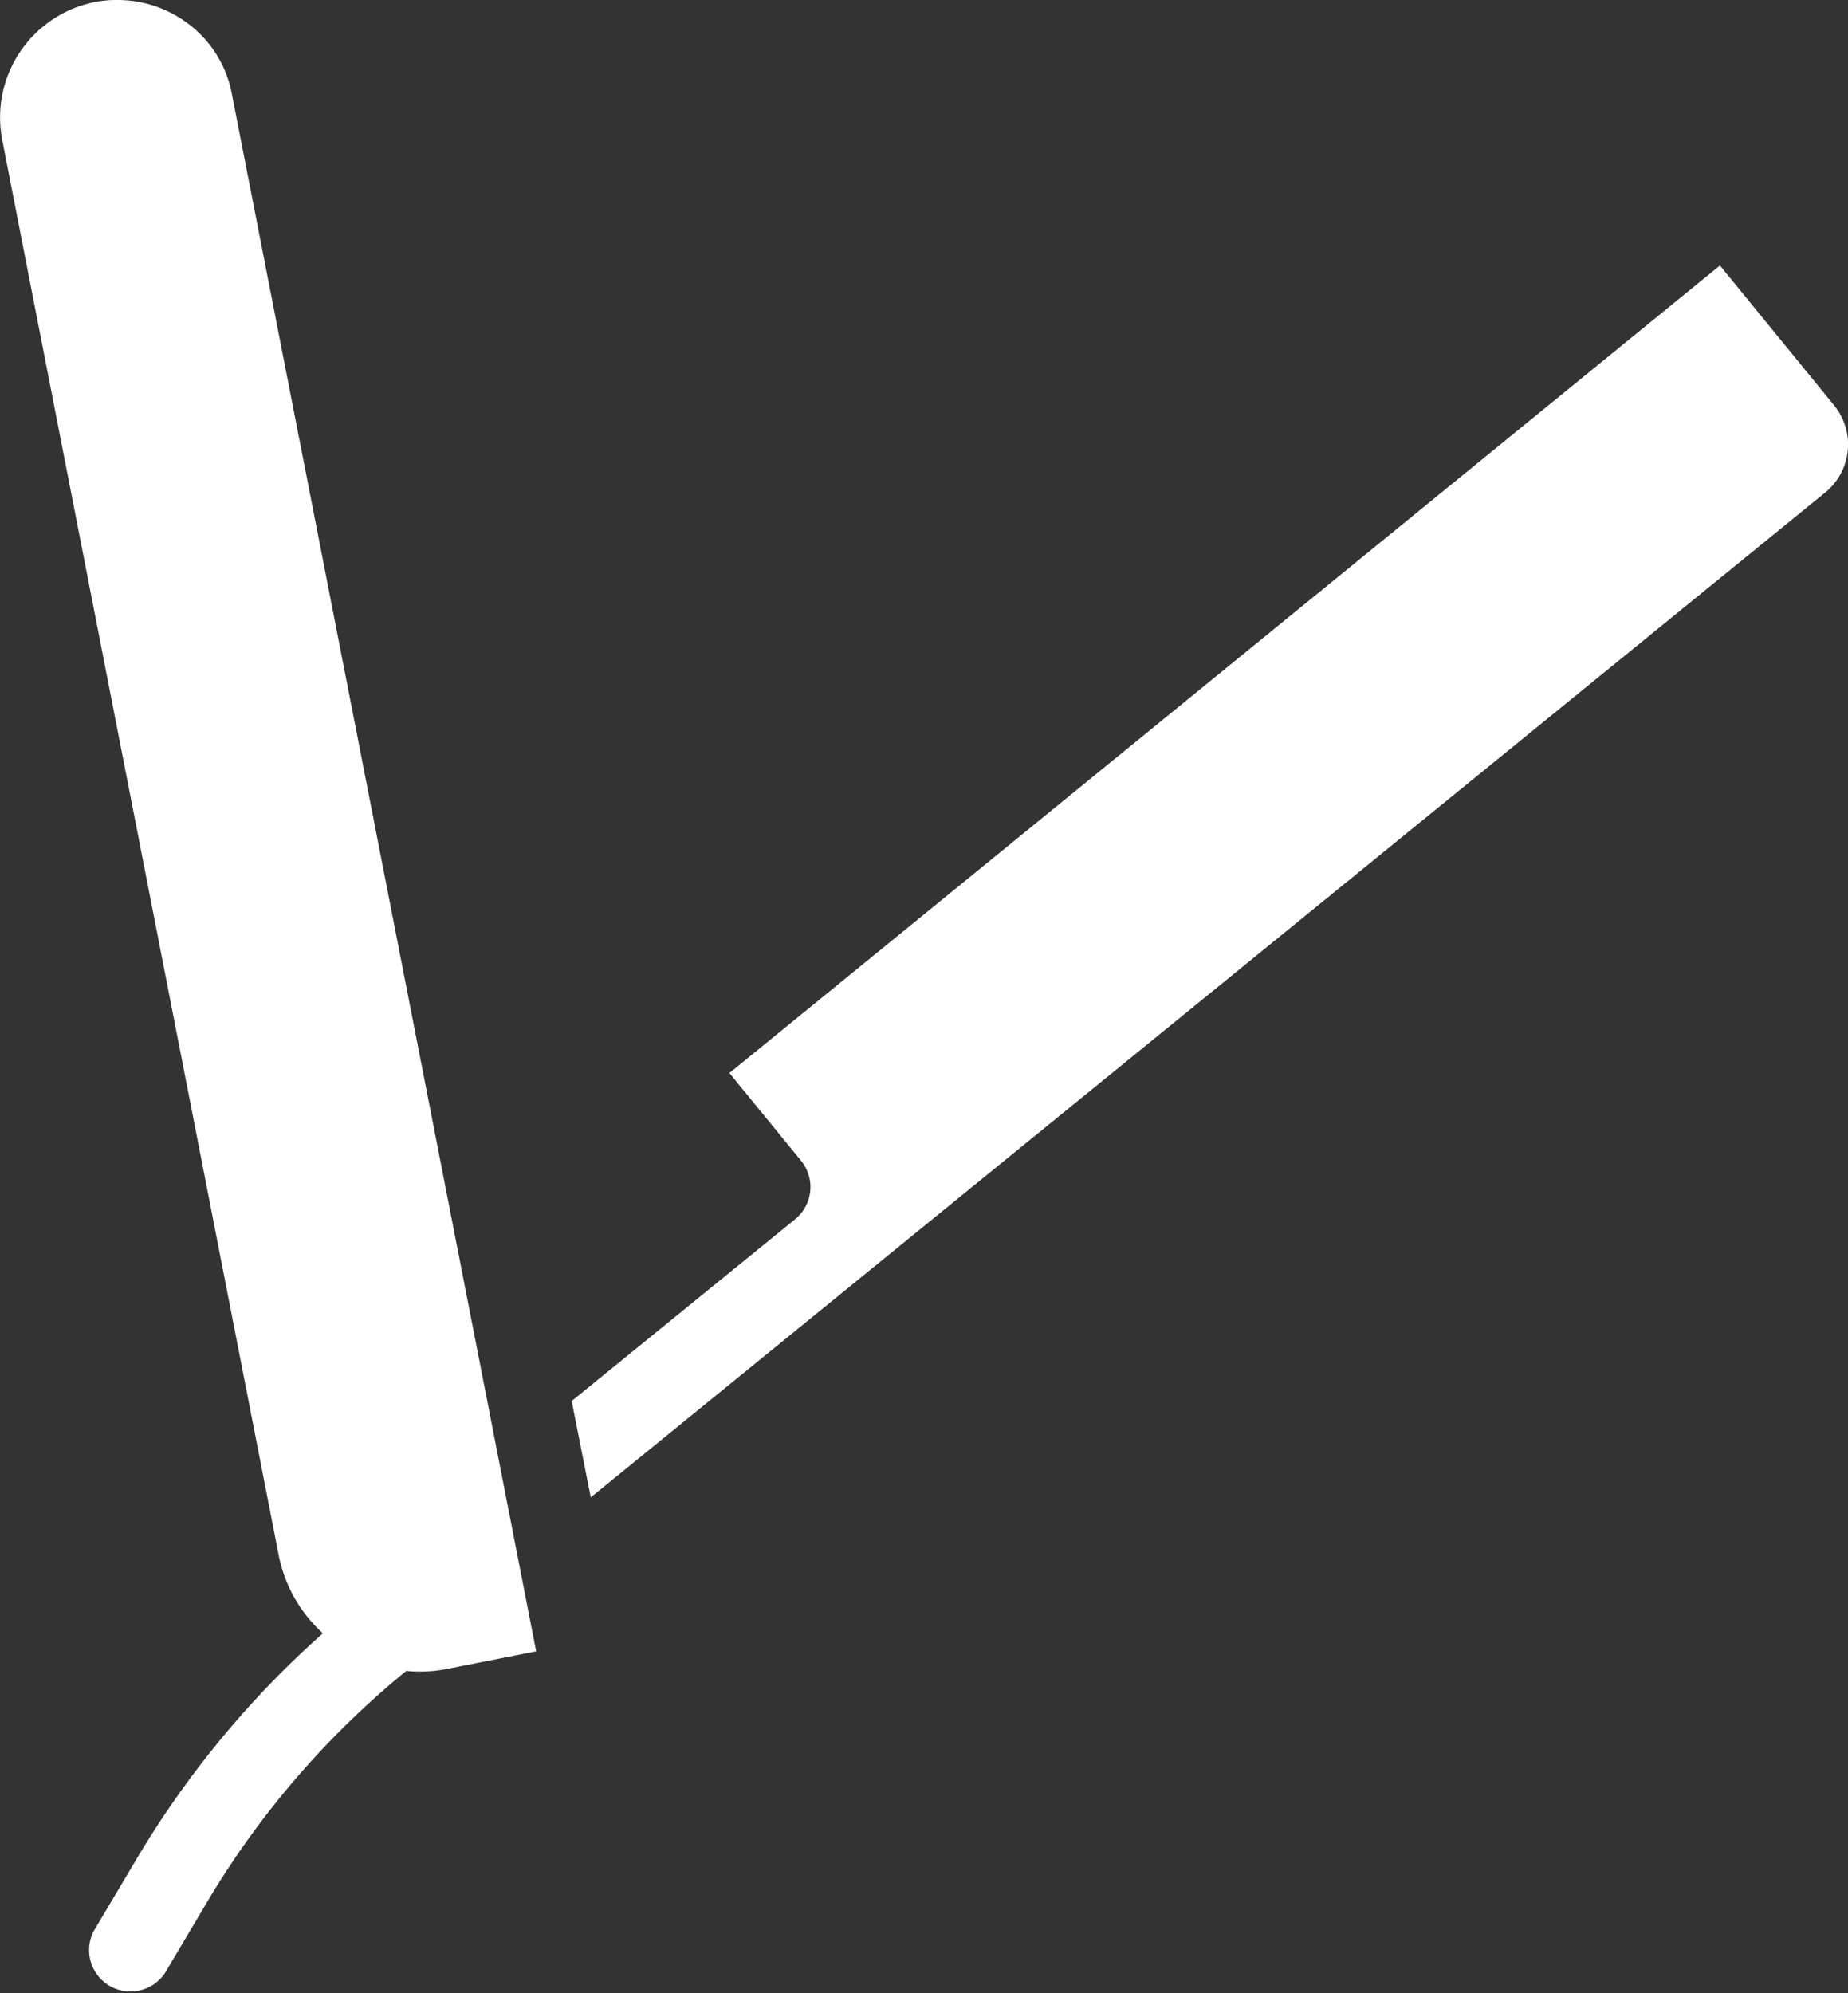
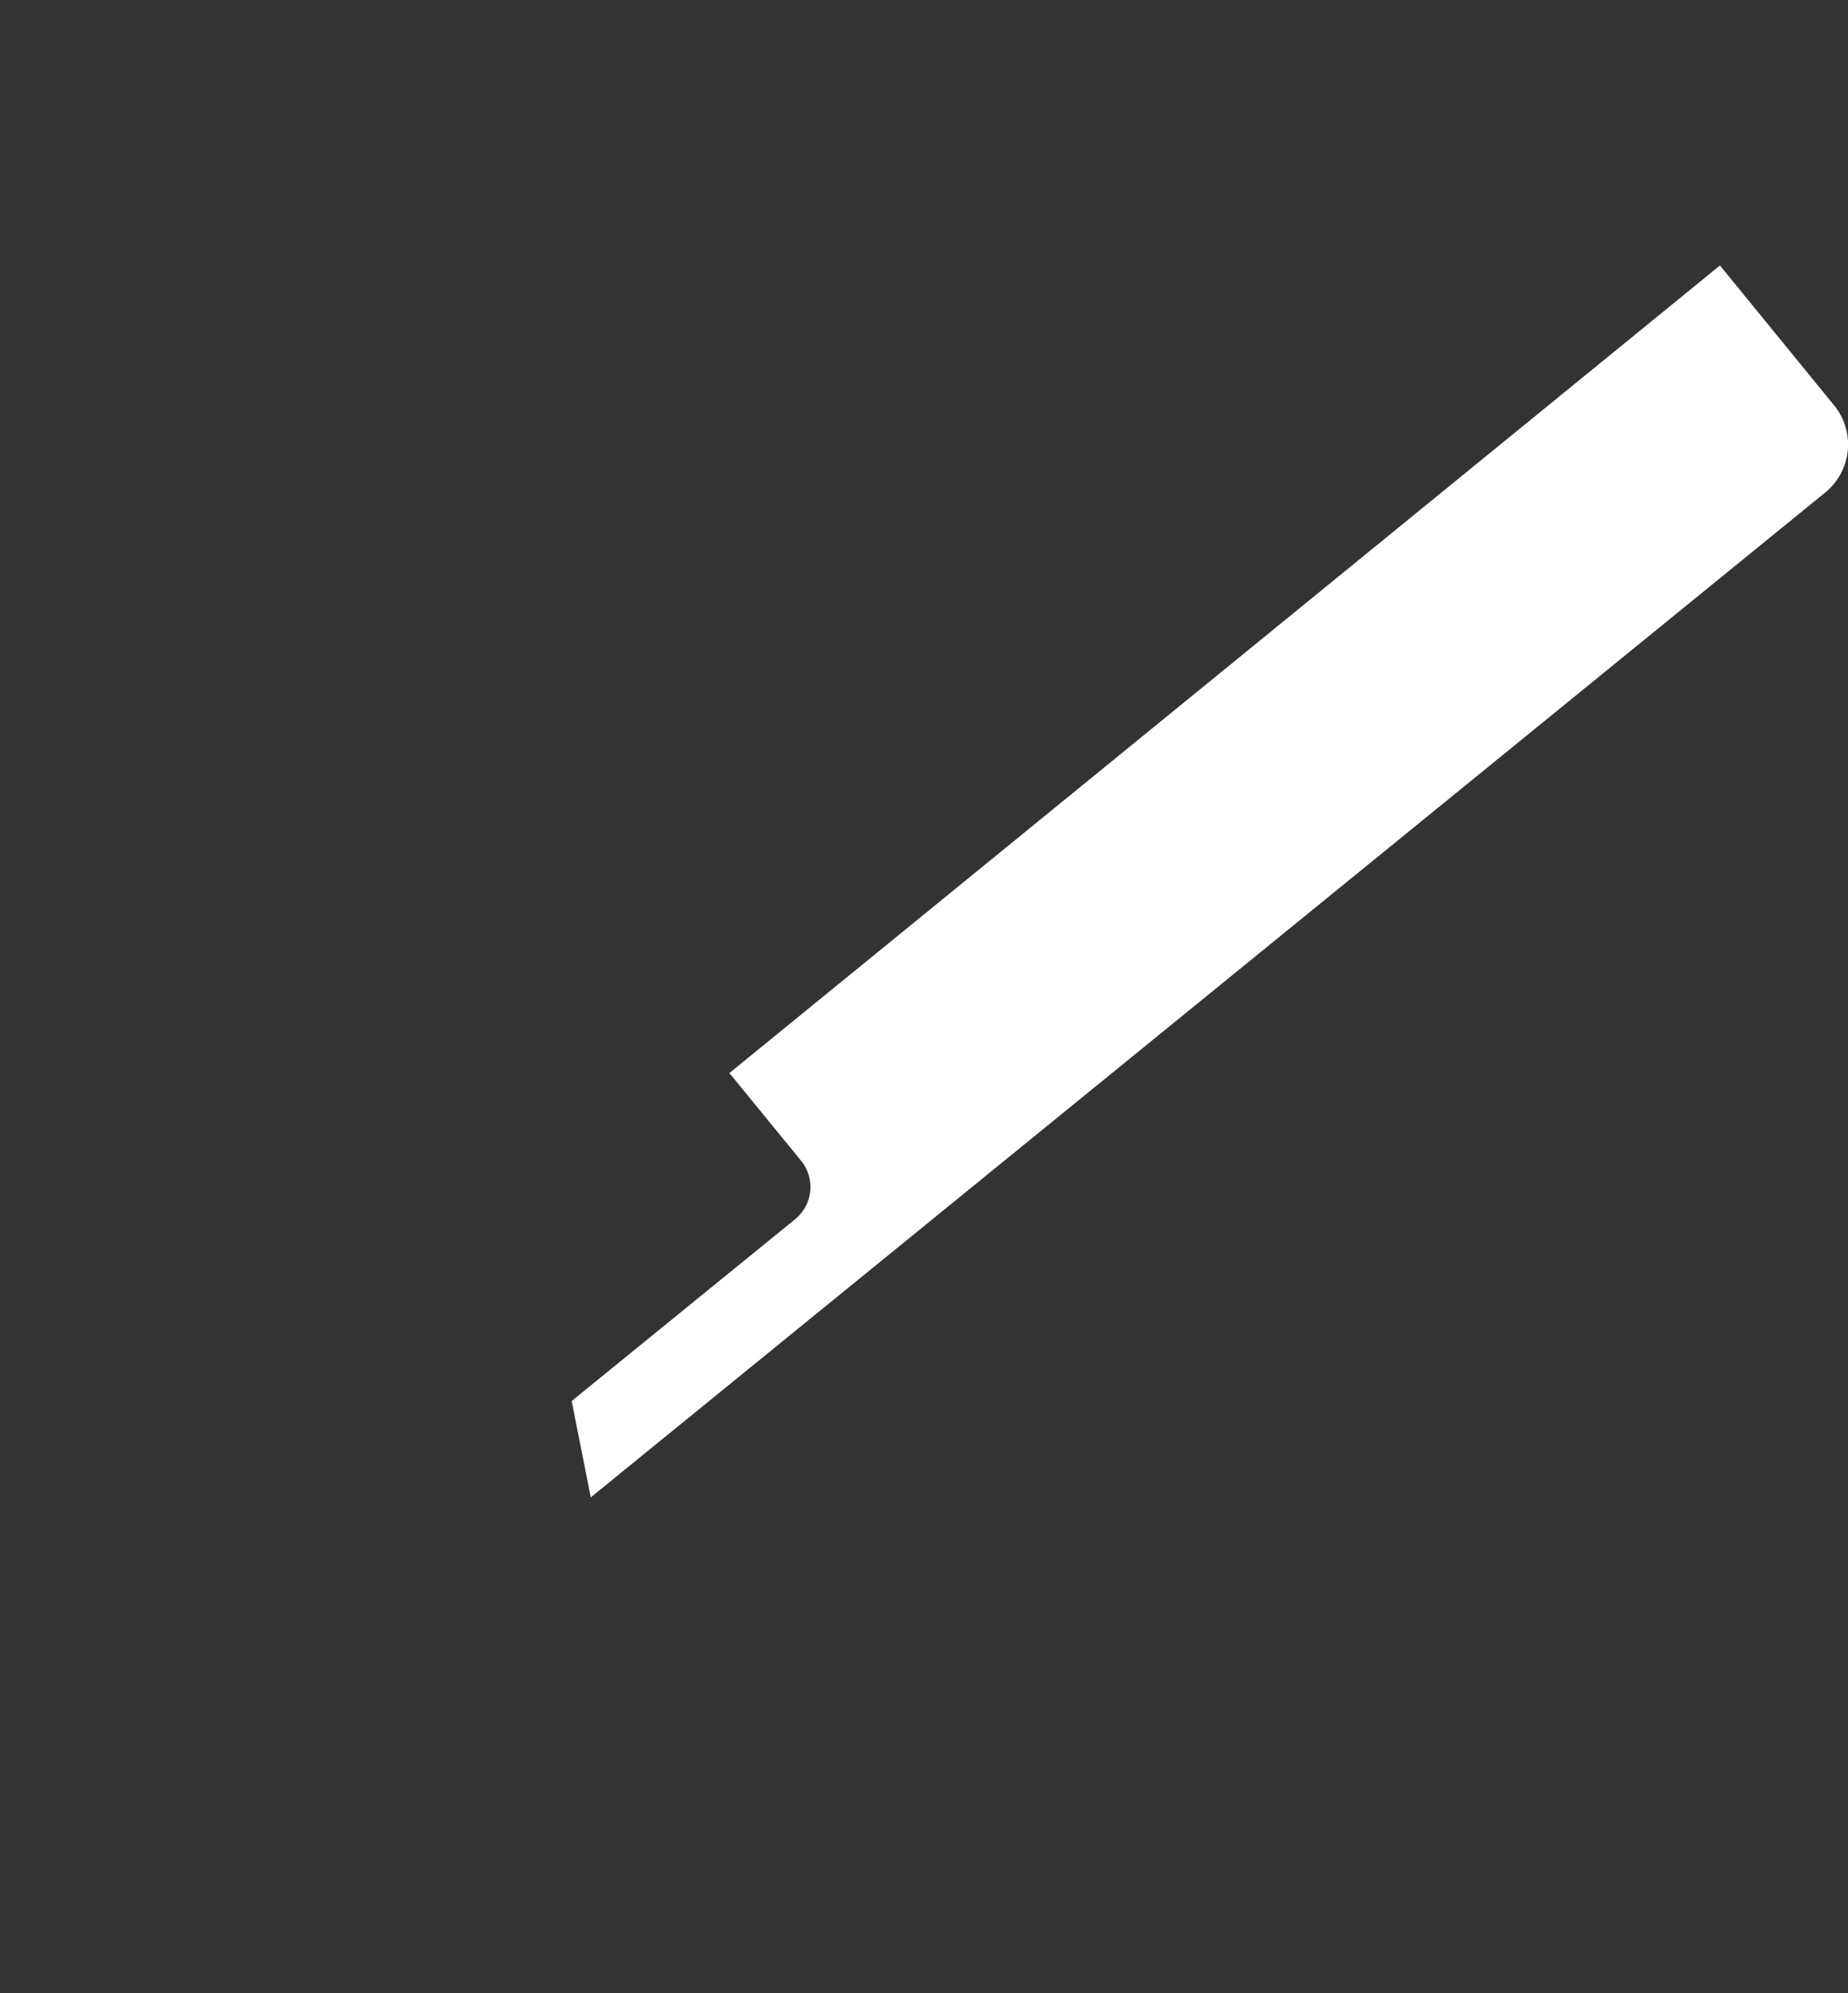
<svg xmlns="http://www.w3.org/2000/svg" id="Capa_1" data-name="Capa 1" viewBox="0 0 474.77 512">
  <rect x="0" y="0" width="474.77" height="512" fill="#333333" stroke="none" />
  <defs>
    <style>.cls-1{fill:#fff;}</style>
  </defs>
  <title>contact_us</title>
  <path class="cls-1" d="M489.87,104.2l-29.39-36L206,275.66l18.4,22.51a10.68,10.68,0,0,1-1.46,15l-57.46,46.74,4.9,24.76L487.62,126.45A15.91,15.91,0,0,0,489.87,104.2Z" transform="translate(-18.61 0)" />
-   <path class="cls-1" d="M78.22,24.36A29.29,29.29,0,0,0,65.65,5.16,30,30,0,0,0,48.83,0,28.06,28.06,0,0,0,43,.53,30.22,30.22,0,0,0,19.17,35.88l71,363.45a36.65,36.65,0,0,0,11.39,20.26,244.55,244.55,0,0,0-48.19,58.52L42.74,496A10.63,10.63,0,0,0,61,506.84L71.6,489A224.34,224.34,0,0,1,123,429.25a35.42,35.42,0,0,0,10.59-.53l22.77-4.5Z" transform="translate(-18.61 0)" />
</svg>